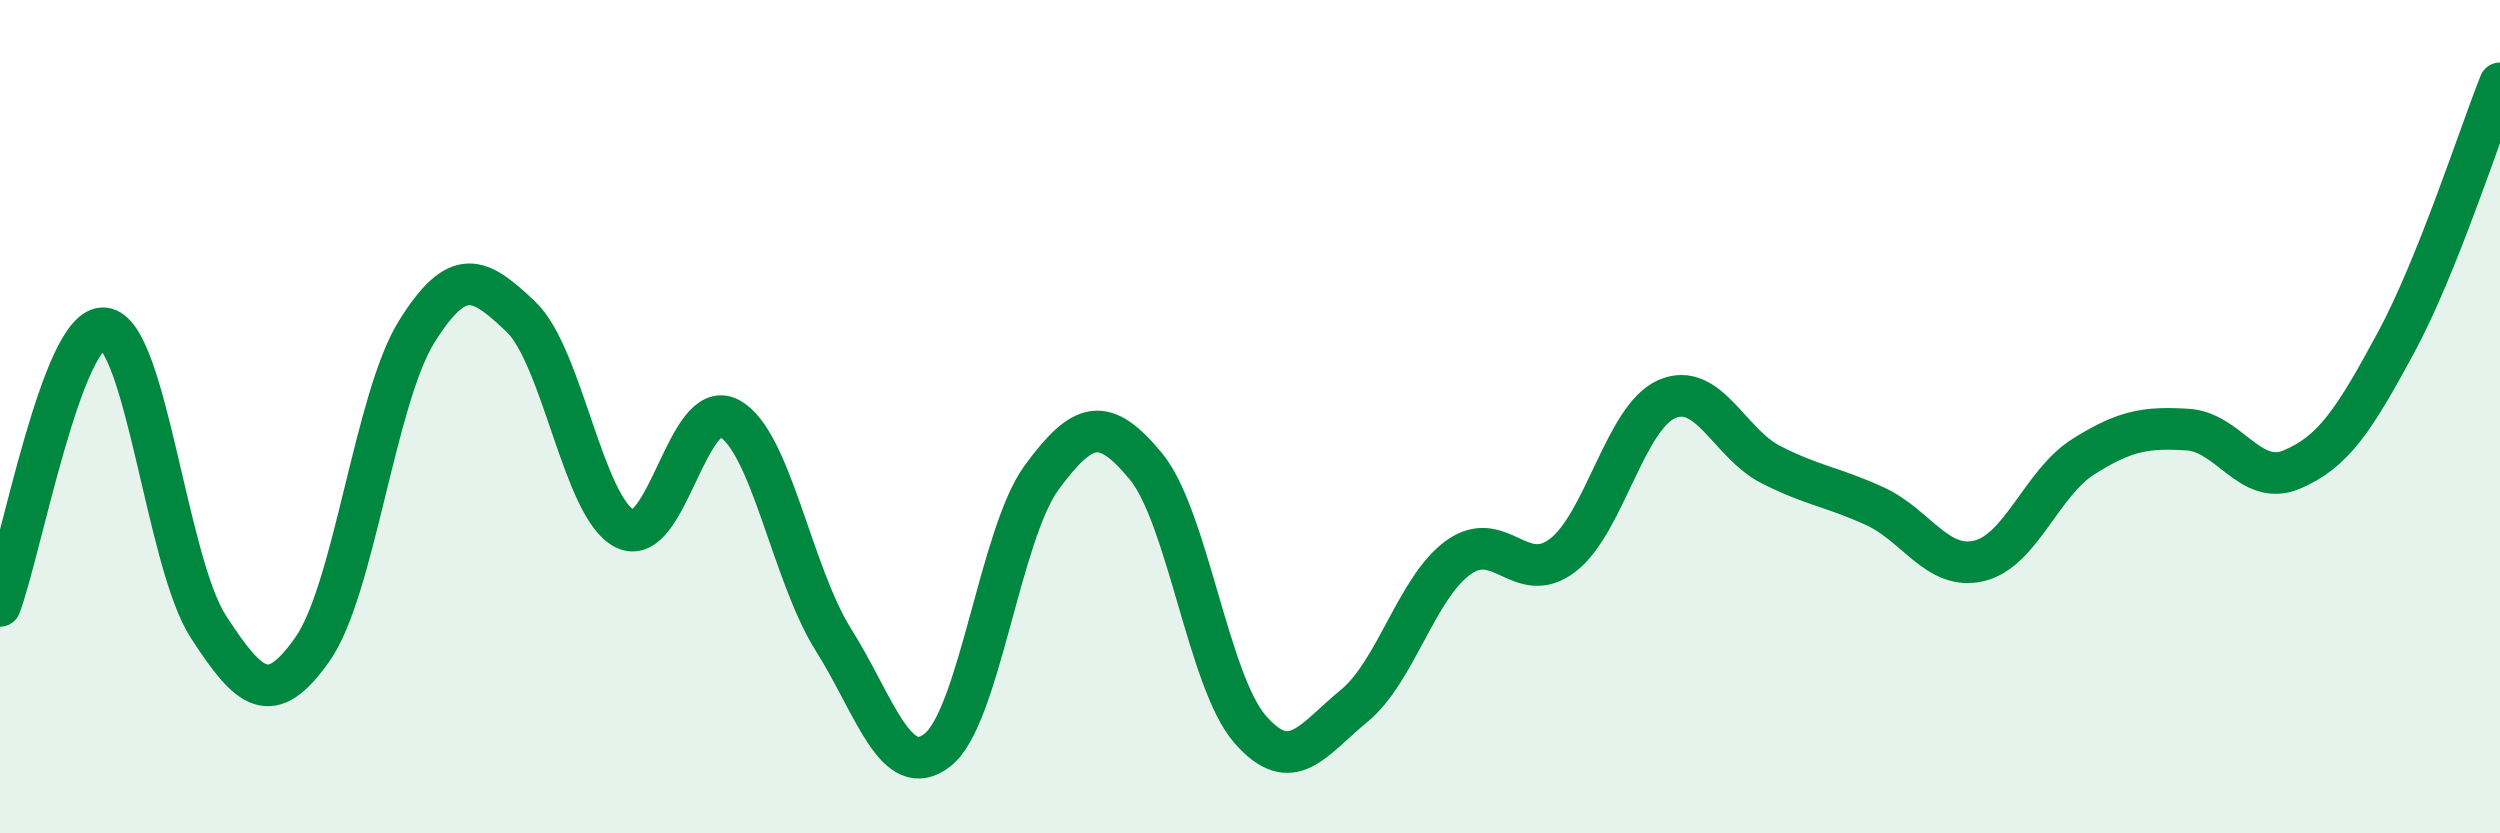
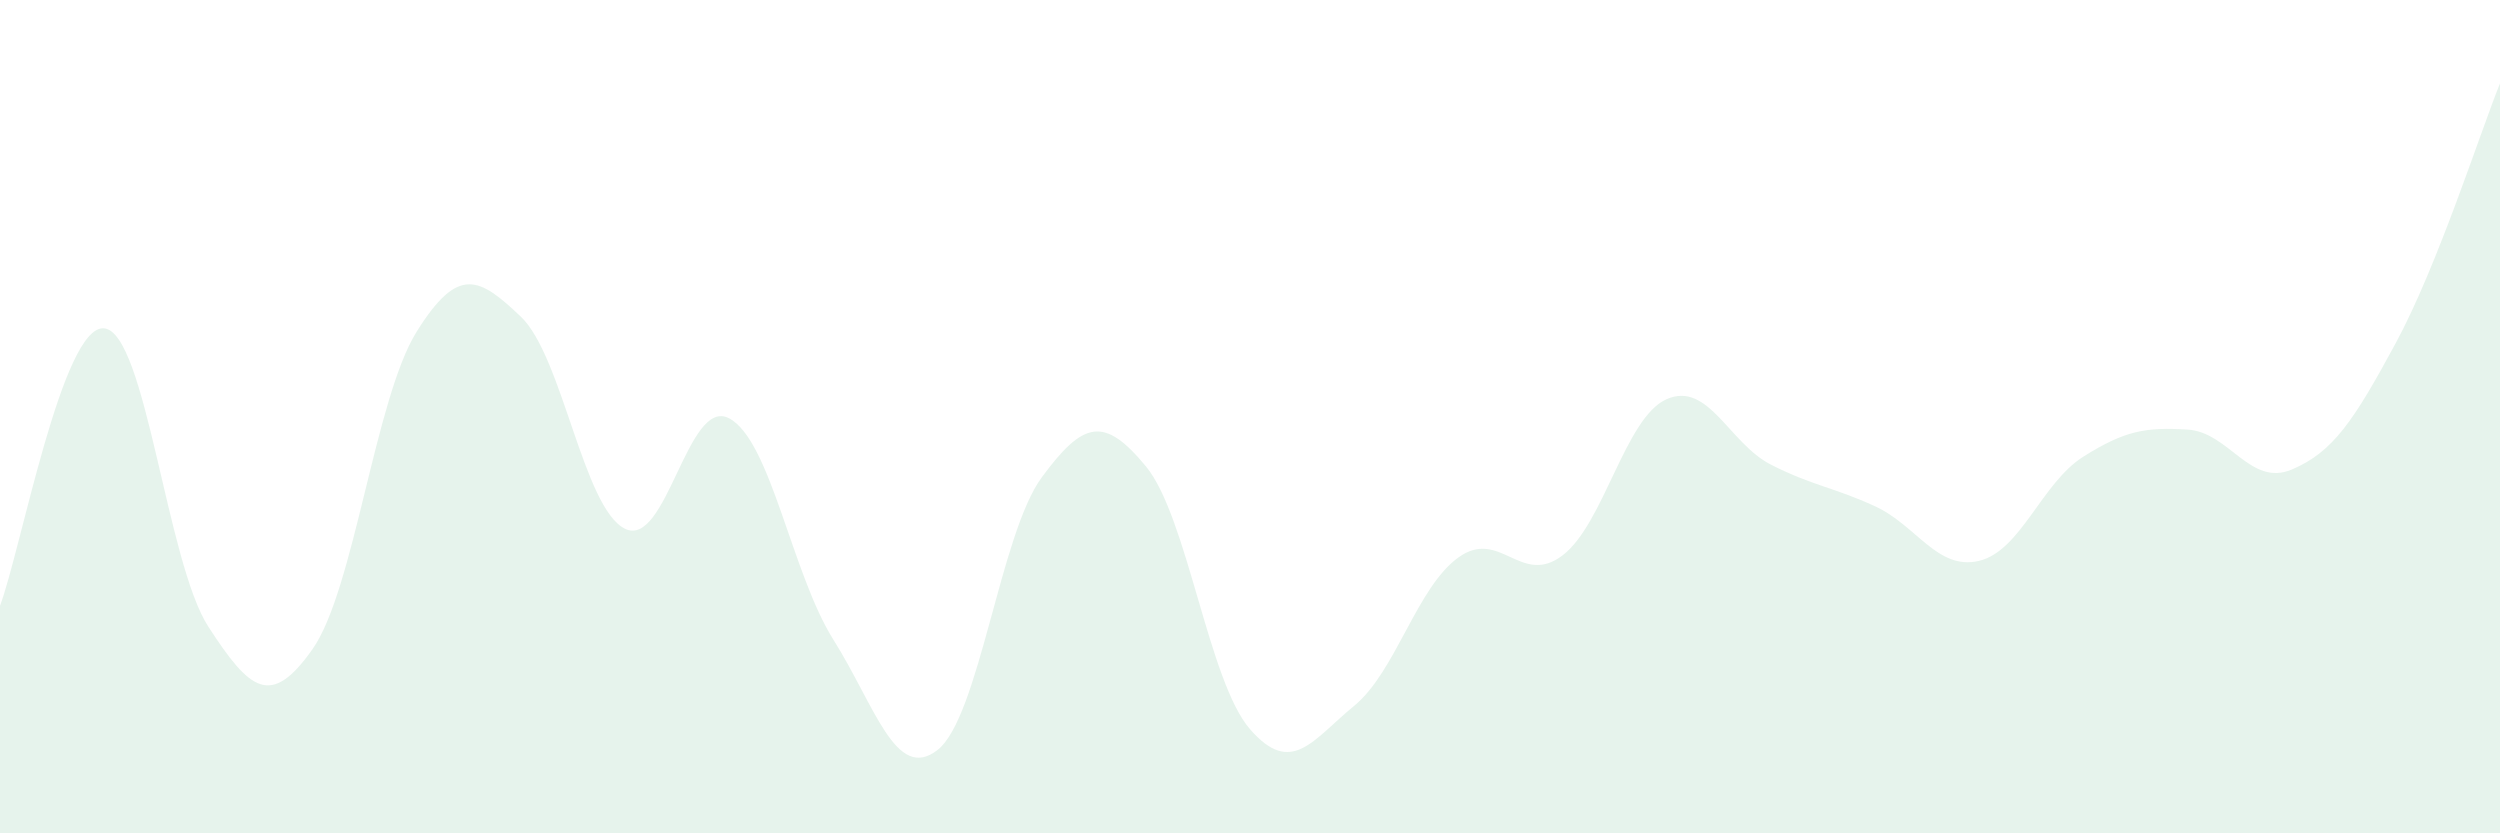
<svg xmlns="http://www.w3.org/2000/svg" width="60" height="20" viewBox="0 0 60 20">
  <path d="M 0,14.54 C 0.5,13.21 1.5,7.78 2.5,7.88 C 3.5,7.98 4,13.5 5,15.04 C 6,16.58 6.5,17 7.5,15.58 C 8.5,14.16 9,9.56 10,7.96 C 11,6.36 11.5,6.65 12.5,7.6 C 13.5,8.55 14,12.2 15,12.69 C 16,13.18 16.5,9.51 17.5,10.04 C 18.5,10.57 19,13.76 20,15.35 C 21,16.94 21.5,18.78 22.5,18 C 23.5,17.22 24,12.82 25,11.46 C 26,10.1 26.5,9.98 27.5,11.19 C 28.5,12.4 29,16.35 30,17.5 C 31,18.65 31.5,17.76 32.5,16.94 C 33.5,16.12 34,14.1 35,13.38 C 36,12.66 36.5,14.09 37.5,13.33 C 38.5,12.57 39,10.02 40,9.58 C 41,9.14 41.5,10.64 42.5,11.15 C 43.5,11.66 44,11.69 45,12.15 C 46,12.61 46.5,13.7 47.5,13.46 C 48.5,13.22 49,11.59 50,10.96 C 51,10.33 51.5,10.25 52.5,10.31 C 53.5,10.37 54,11.69 55,11.27 C 56,10.85 56.5,10.08 57.5,8.23 C 58.5,6.38 59.5,3.25 60,2L60 20L0 20Z" fill="#008740" opacity="0.1" stroke-linecap="round" stroke-linejoin="round" />
-   <path d="M 0,14.54 C 0.5,13.21 1.5,7.78 2.5,7.88 C 3.5,7.98 4,13.5 5,15.04 C 6,16.58 6.5,17 7.5,15.58 C 8.5,14.16 9,9.56 10,7.96 C 11,6.36 11.5,6.65 12.5,7.6 C 13.5,8.55 14,12.2 15,12.69 C 16,13.18 16.5,9.51 17.5,10.04 C 18.5,10.57 19,13.76 20,15.35 C 21,16.94 21.5,18.78 22.5,18 C 23.5,17.22 24,12.82 25,11.46 C 26,10.1 26.5,9.98 27.5,11.19 C 28.5,12.4 29,16.35 30,17.5 C 31,18.65 31.5,17.76 32.5,16.94 C 33.5,16.12 34,14.1 35,13.38 C 36,12.66 36.5,14.09 37.5,13.33 C 38.5,12.57 39,10.02 40,9.58 C 41,9.14 41.5,10.64 42.5,11.15 C 43.5,11.66 44,11.69 45,12.15 C 46,12.61 46.5,13.7 47.5,13.46 C 48.5,13.22 49,11.59 50,10.96 C 51,10.33 51.5,10.25 52.5,10.31 C 53.5,10.37 54,11.69 55,11.27 C 56,10.85 56.5,10.08 57.5,8.23 C 58.5,6.38 59.5,3.25 60,2" stroke="#008740" stroke-width="1" fill="none" stroke-linecap="round" stroke-linejoin="round" />
</svg>